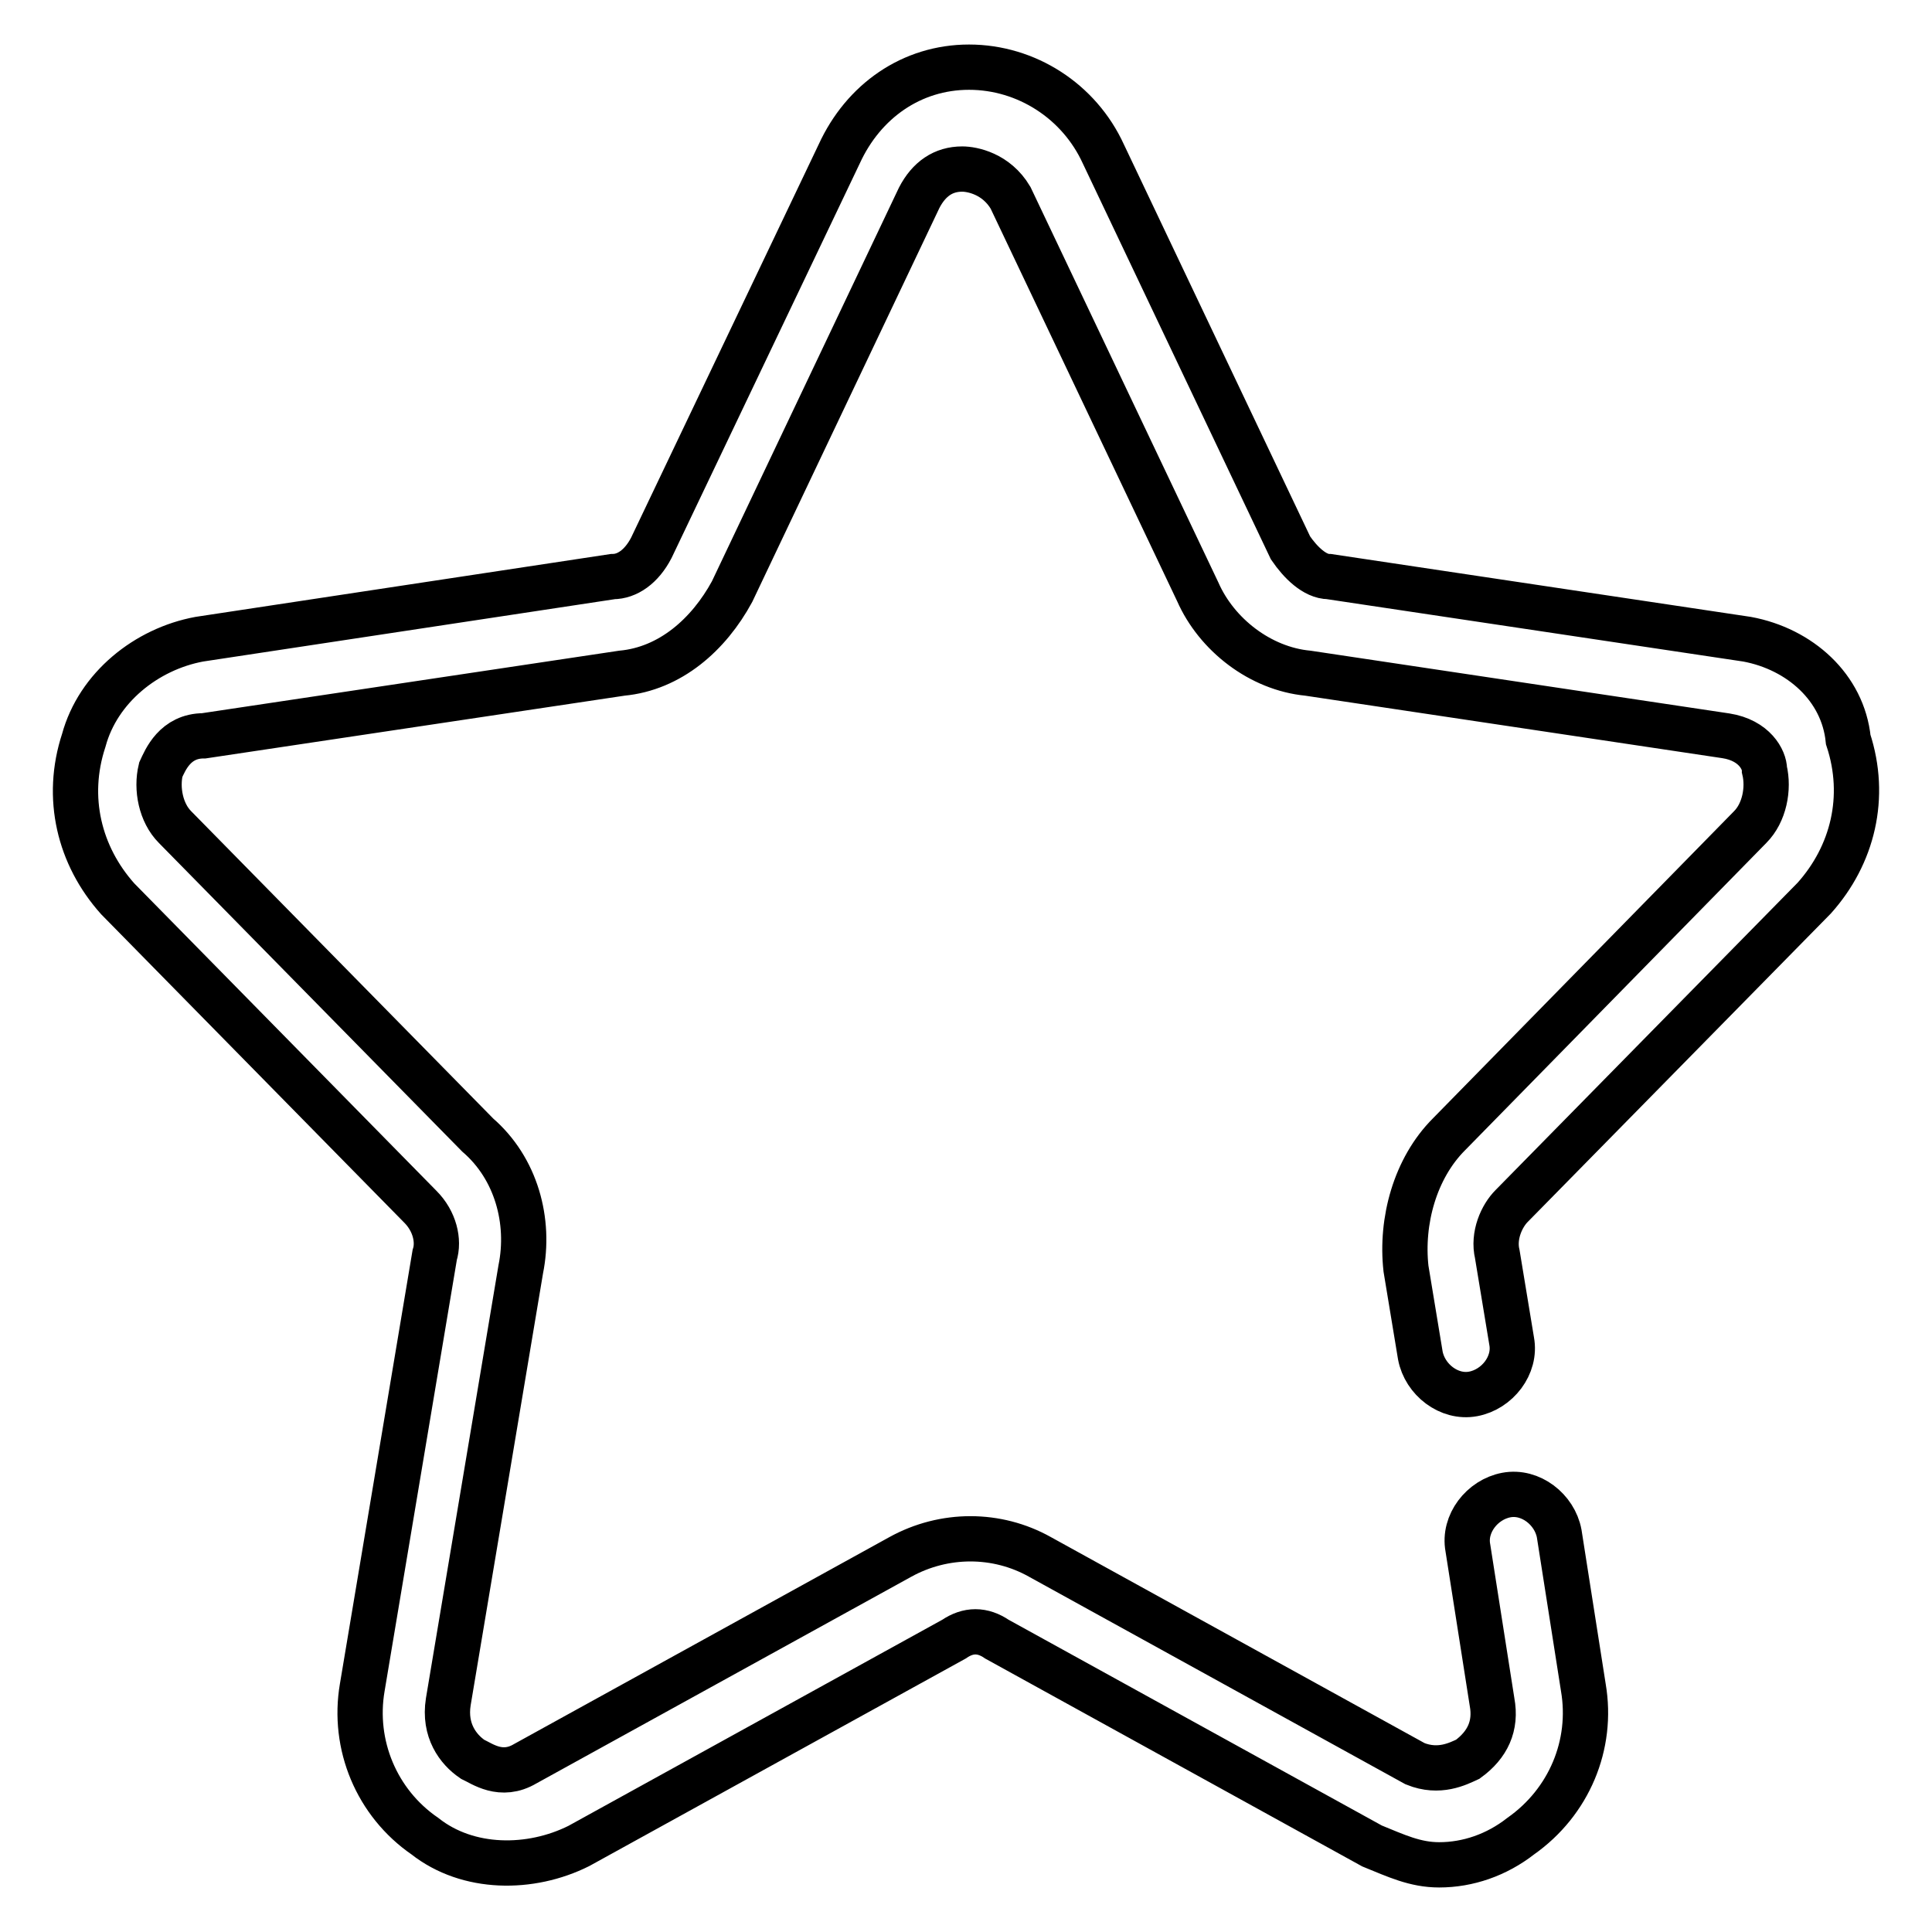
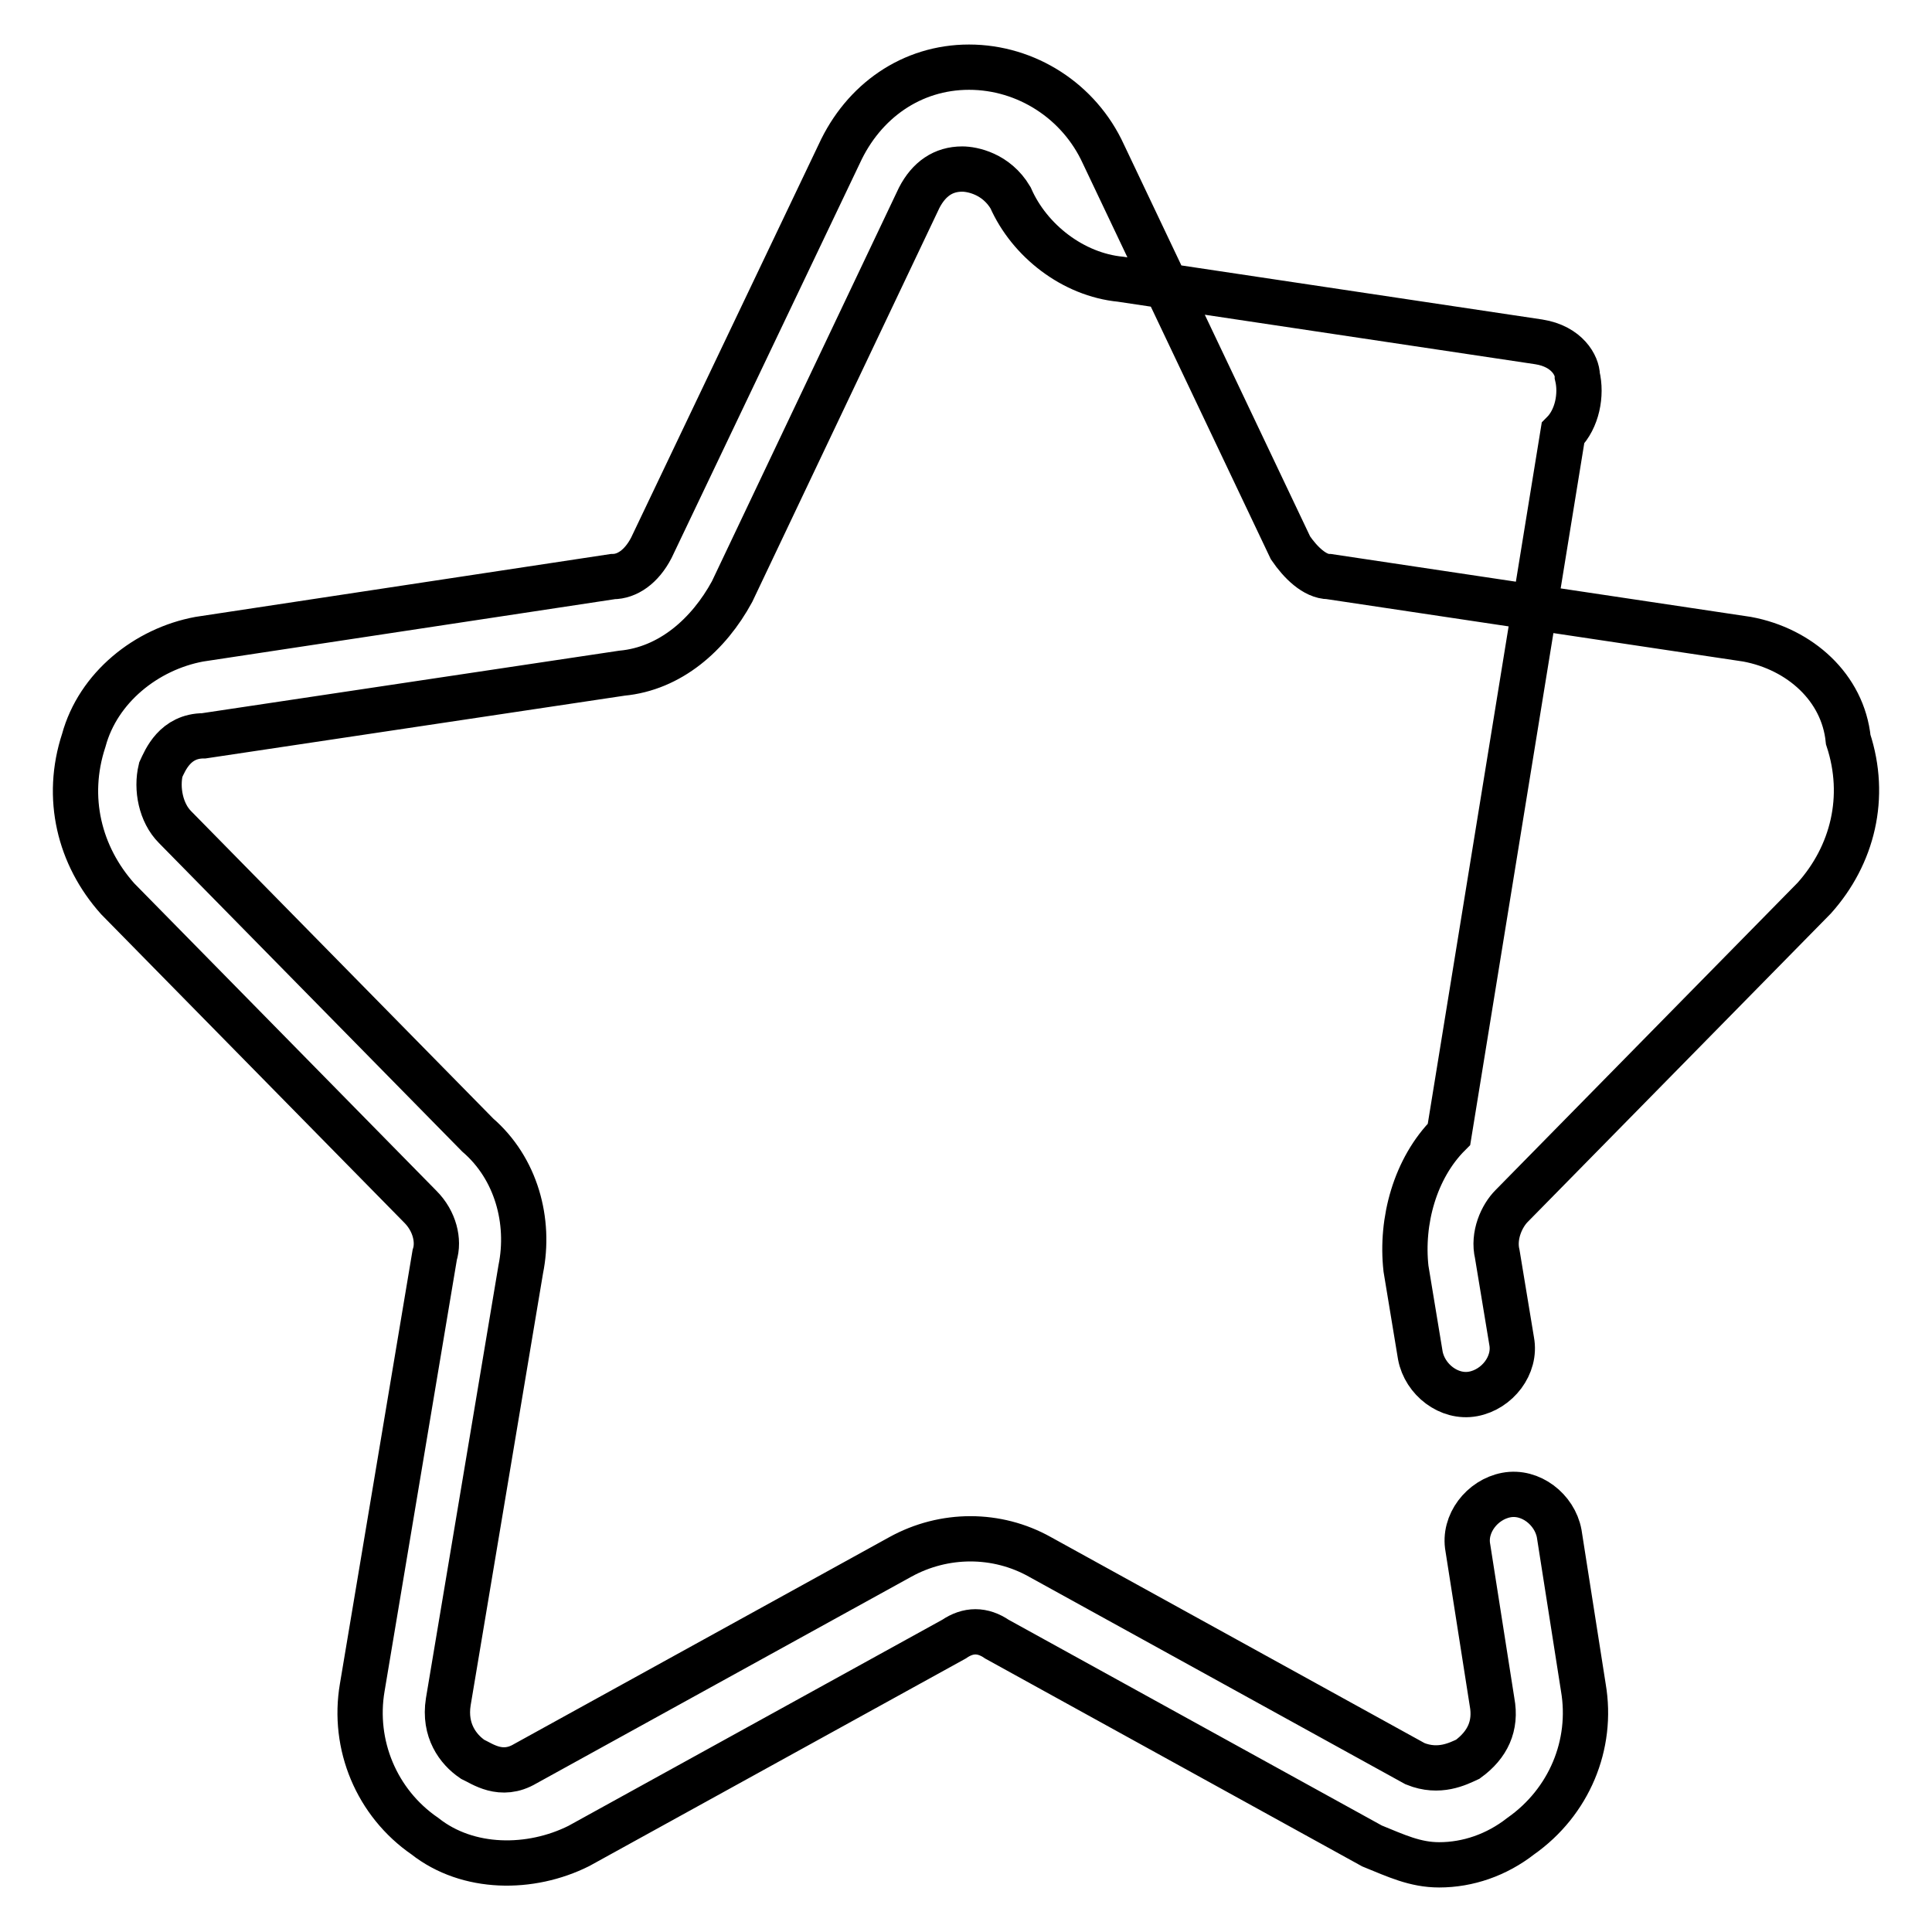
<svg xmlns="http://www.w3.org/2000/svg" version="1.1" x="0px" y="0px" viewBox="0 0 256 256" enable-background="new 0 0 256 256" xml:space="preserve">
  <g>
-     <path stroke-width="6" fill-opacity="0" stroke="#000000" d="M231.5,84.7l-55.4-8.3c-1.9,0-3.8-1.9-5.1-3.8l-24.8-52.2c-3.2-7-10.2-11.5-17.8-11.5 c-7.6,0-14,4.5-17.2,11.5L86.3,72.6c-1.3,2.5-3.2,3.8-5.1,3.8l-54.8,8.3c-7,1.3-13.4,6.4-15.3,13.4c-2.5,7.6-0.6,15.3,4.5,21 l40.1,40.8c1.9,1.9,2.5,4.5,1.9,6.4l-9.6,57.3c-1.3,7.6,1.9,15.3,8.3,19.7c5.7,4.5,14,4.5,20.4,1.3l49.7-27.4 c1.9-1.3,3.8-1.3,5.7,0l49.7,27.4c3.2,1.3,5.7,2.5,8.9,2.5c3.8,0,7.6-1.3,10.8-3.8c6.4-4.5,9.6-12.1,8.3-19.7l-3.2-20.4 c-0.6-3.2-3.8-5.7-7-5.1s-5.7,3.8-5.1,7l3.2,20.4c0.6,3.2-0.6,5.7-3.2,7.6c-1.3,0.6-3.8,1.9-7,0.6l-49.7-27.4 c-5.7-3.2-12.7-3.2-18.5,0l-49.7,27.4c-3.2,1.9-5.7,0-7-0.6c-1.9-1.3-3.8-3.8-3.2-7.6l9.6-57.3c1.3-6.4-0.6-13.4-5.7-17.8 l-40.1-40.8c-1.9-1.9-2.5-5.1-1.9-7.6c0.6-1.3,1.9-4.5,5.7-4.5l55.4-8.3c6.4-0.6,11.5-5.1,14.6-10.8l24.8-52.2 c1.3-2.5,3.2-3.8,5.7-3.8c1.3,0,4.5,0.6,6.4,3.8l24.8,52.2c2.5,5.7,8.3,10.2,14.6,10.8l55.4,8.3c3.8,0.6,5.1,3.2,5.1,4.5 c0.6,2.5,0,5.7-1.9,7.6L192,150.3c-4.5,4.5-6.4,11.5-5.7,17.8l1.9,11.5c0.6,3.2,3.8,5.7,7,5.1c3.2-0.6,5.7-3.8,5.1-7l-1.9-11.5 c-0.6-2.5,0.6-5.1,1.9-6.4l40.1-40.8c5.1-5.7,7-13.4,4.5-21C244.2,91.1,238.5,86,231.5,84.7L231.5,84.7z" />
+     <path stroke-width="6" fill-opacity="0" stroke="#000000" d="M231.5,84.7l-55.4-8.3c-1.9,0-3.8-1.9-5.1-3.8l-24.8-52.2c-3.2-7-10.2-11.5-17.8-11.5 c-7.6,0-14,4.5-17.2,11.5L86.3,72.6c-1.3,2.5-3.2,3.8-5.1,3.8l-54.8,8.3c-7,1.3-13.4,6.4-15.3,13.4c-2.5,7.6-0.6,15.3,4.5,21 l40.1,40.8c1.9,1.9,2.5,4.5,1.9,6.4l-9.6,57.3c-1.3,7.6,1.9,15.3,8.3,19.7c5.7,4.5,14,4.5,20.4,1.3l49.7-27.4 c1.9-1.3,3.8-1.3,5.7,0l49.7,27.4c3.2,1.3,5.7,2.5,8.9,2.5c3.8,0,7.6-1.3,10.8-3.8c6.4-4.5,9.6-12.1,8.3-19.7l-3.2-20.4 c-0.6-3.2-3.8-5.7-7-5.1s-5.7,3.8-5.1,7l3.2,20.4c0.6,3.2-0.6,5.7-3.2,7.6c-1.3,0.6-3.8,1.9-7,0.6l-49.7-27.4 c-5.7-3.2-12.7-3.2-18.5,0l-49.7,27.4c-3.2,1.9-5.7,0-7-0.6c-1.9-1.3-3.8-3.8-3.2-7.6l9.6-57.3c1.3-6.4-0.6-13.4-5.7-17.8 l-40.1-40.8c-1.9-1.9-2.5-5.1-1.9-7.6c0.6-1.3,1.9-4.5,5.7-4.5l55.4-8.3c6.4-0.6,11.5-5.1,14.6-10.8l24.8-52.2 c1.3-2.5,3.2-3.8,5.7-3.8c1.3,0,4.5,0.6,6.4,3.8c2.5,5.7,8.3,10.2,14.6,10.8l55.4,8.3c3.8,0.6,5.1,3.2,5.1,4.5 c0.6,2.5,0,5.7-1.9,7.6L192,150.3c-4.5,4.5-6.4,11.5-5.7,17.8l1.9,11.5c0.6,3.2,3.8,5.7,7,5.1c3.2-0.6,5.7-3.8,5.1-7l-1.9-11.5 c-0.6-2.5,0.6-5.1,1.9-6.4l40.1-40.8c5.1-5.7,7-13.4,4.5-21C244.2,91.1,238.5,86,231.5,84.7L231.5,84.7z" />
  </g>
</svg>